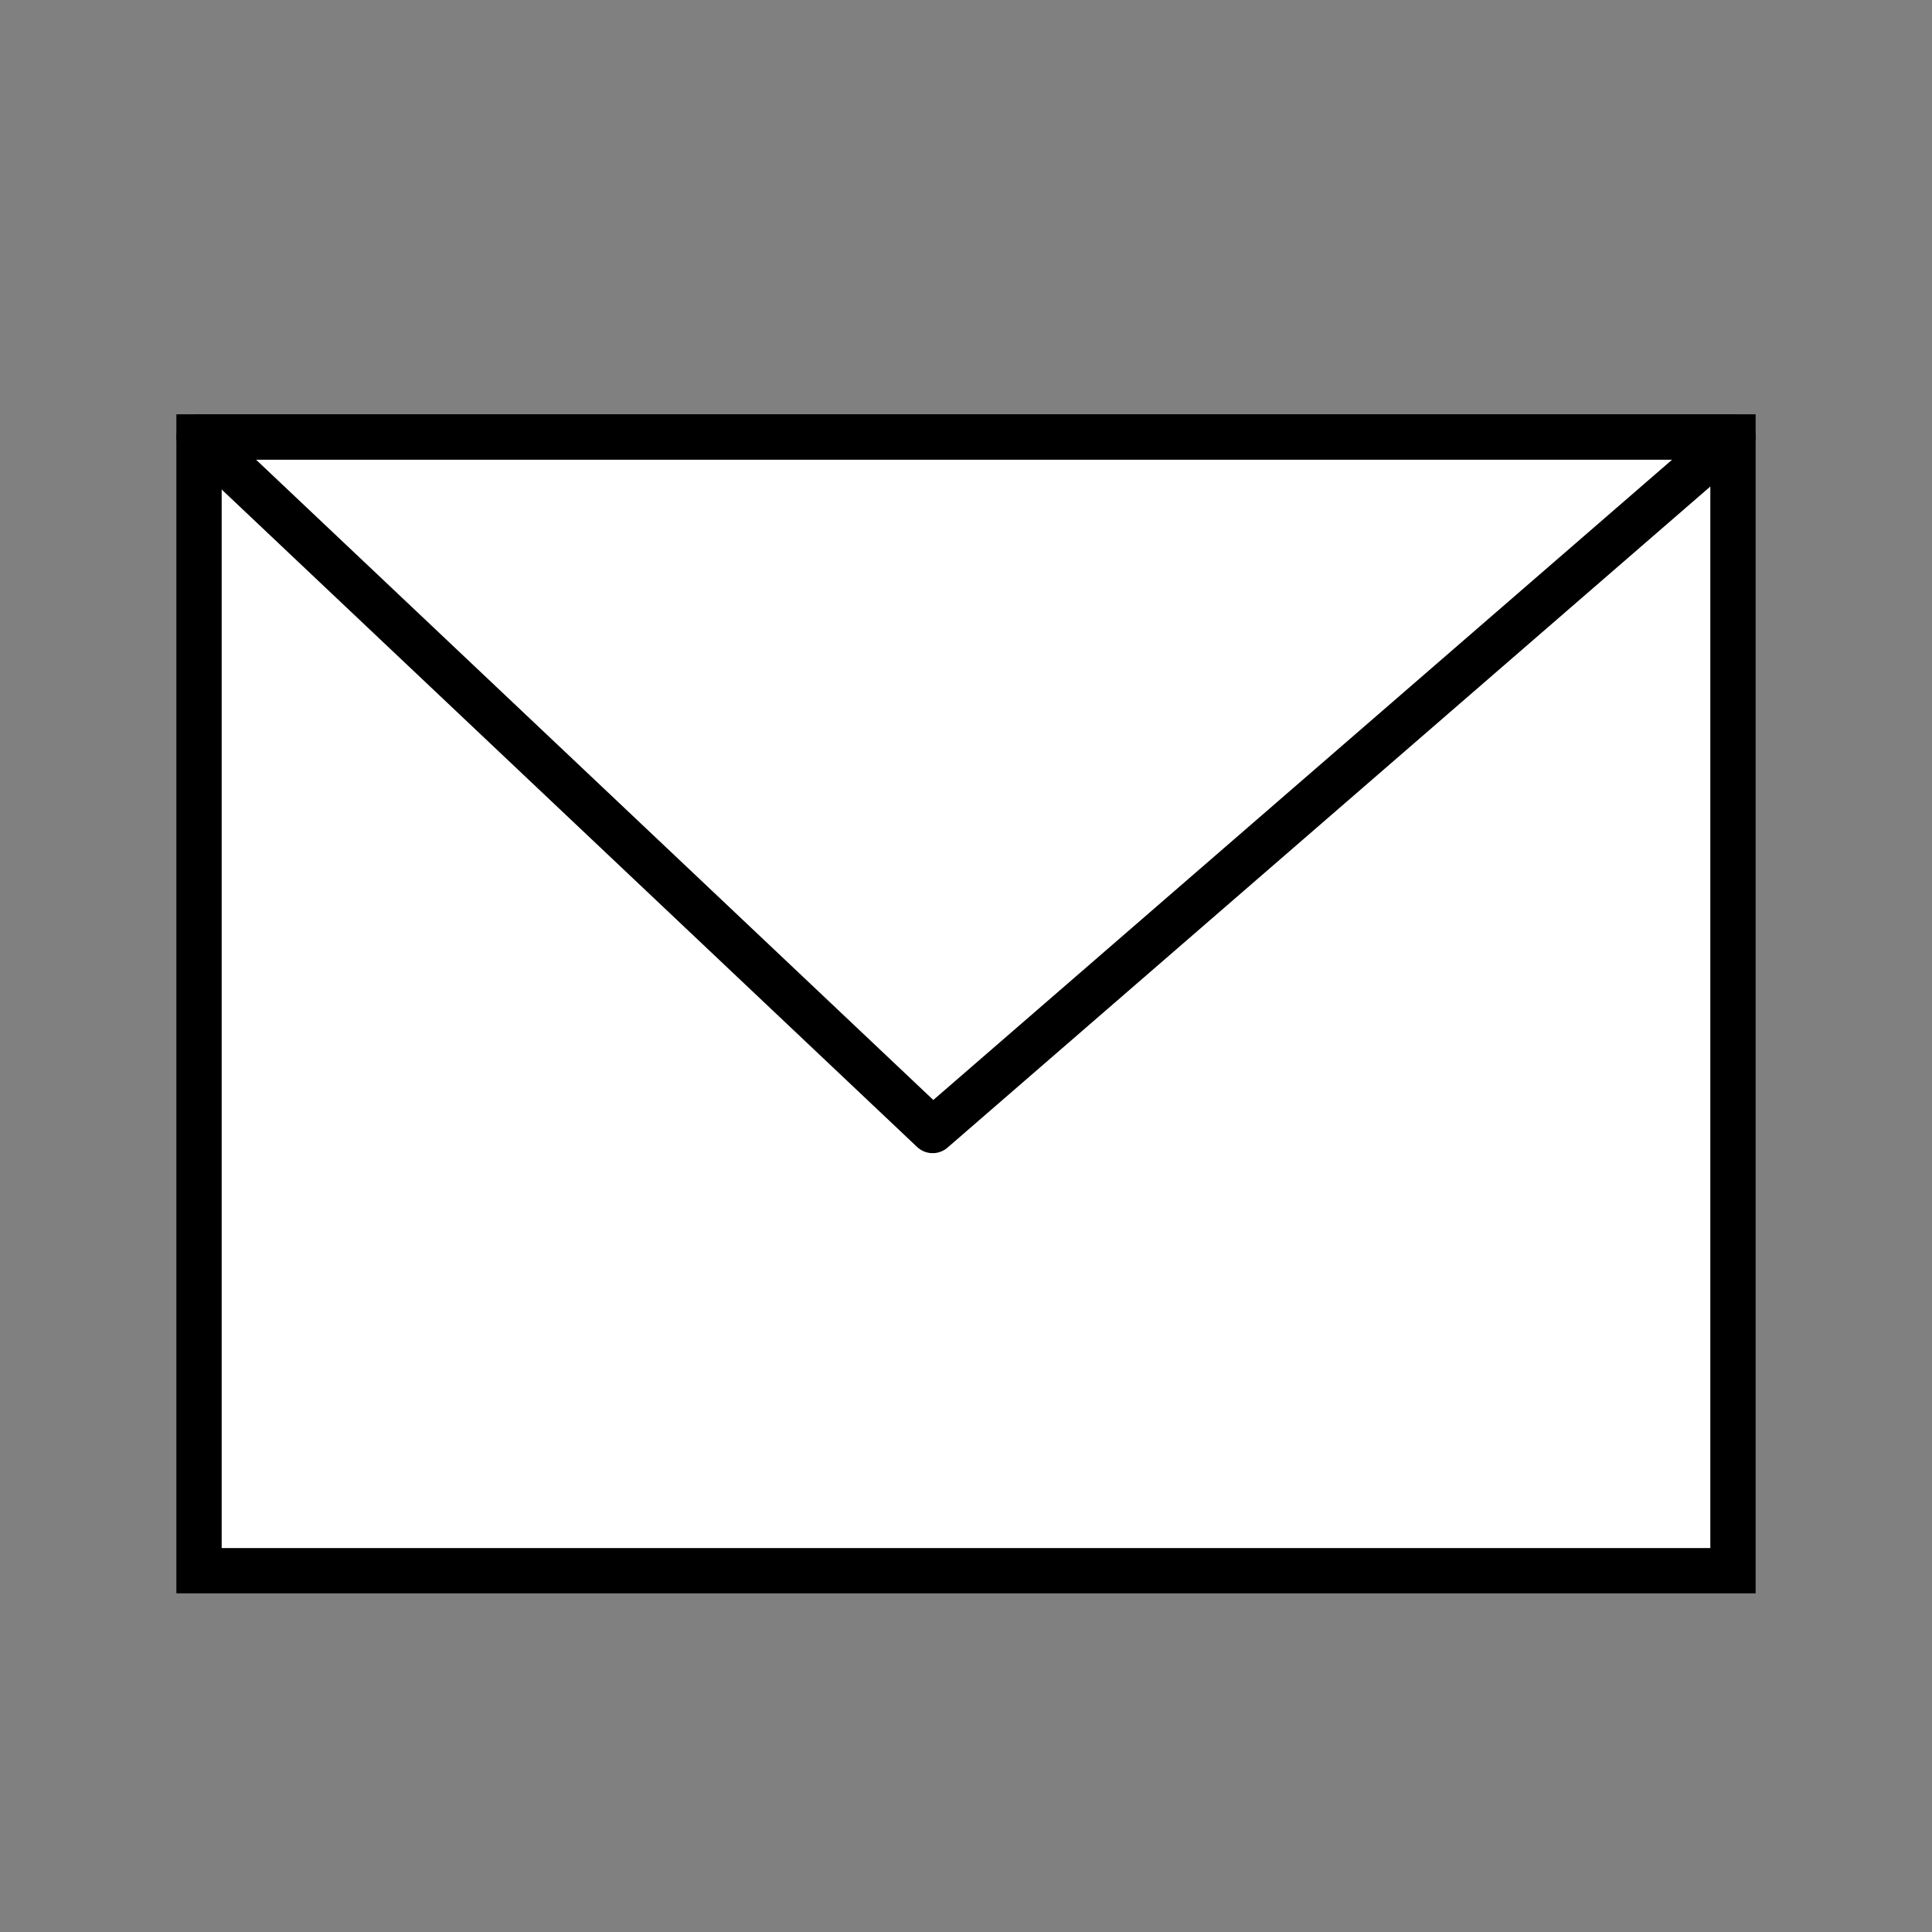
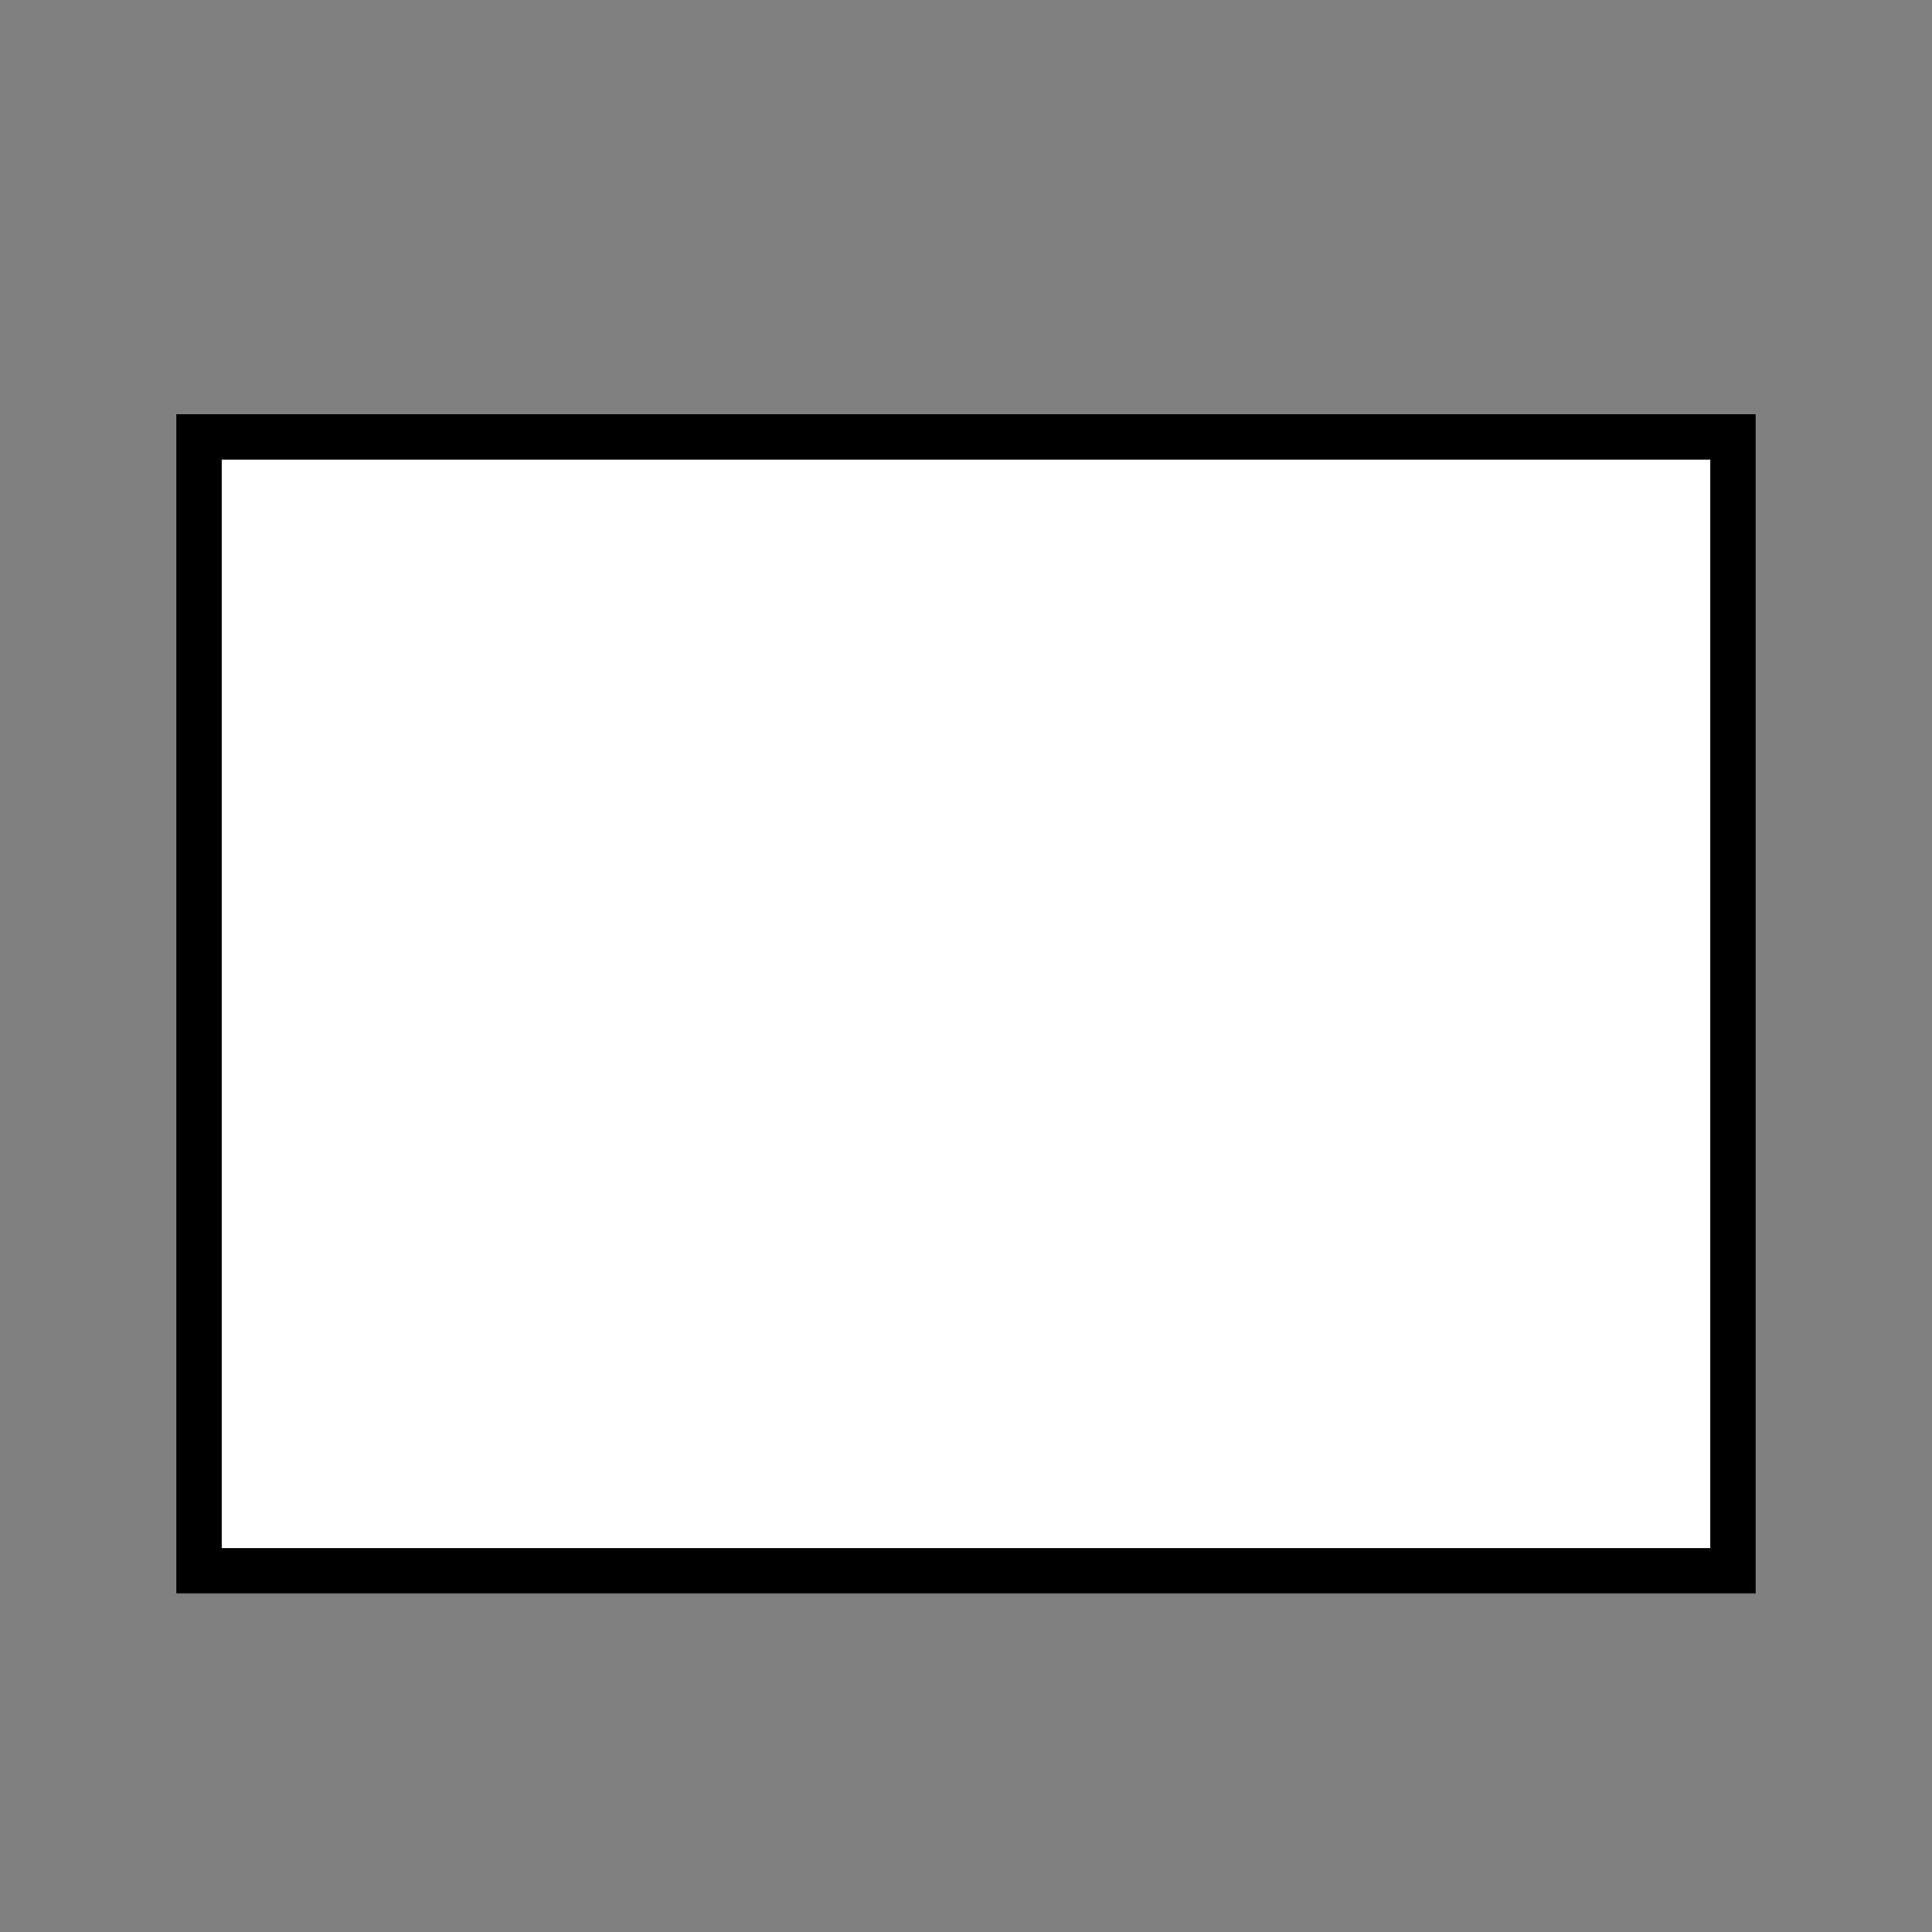
<svg xmlns="http://www.w3.org/2000/svg" viewBox="0 0 128 128">
  <rect x="0" y="0" width="128" height="128" fill="#808080" stroke="none" />
  <g stroke="#000" stroke-width="3.395">
    <path d="M13.186 28.948v75.116h101.628V28.948H13.186z" fill="#fff" stroke-width="3" />
-     <path d="M13.186 28.948L61.791 74.9l53.023-45.953H13.186z" stroke-linejoin="round" fill="none" stroke-width="3" />
  </g>
</svg>